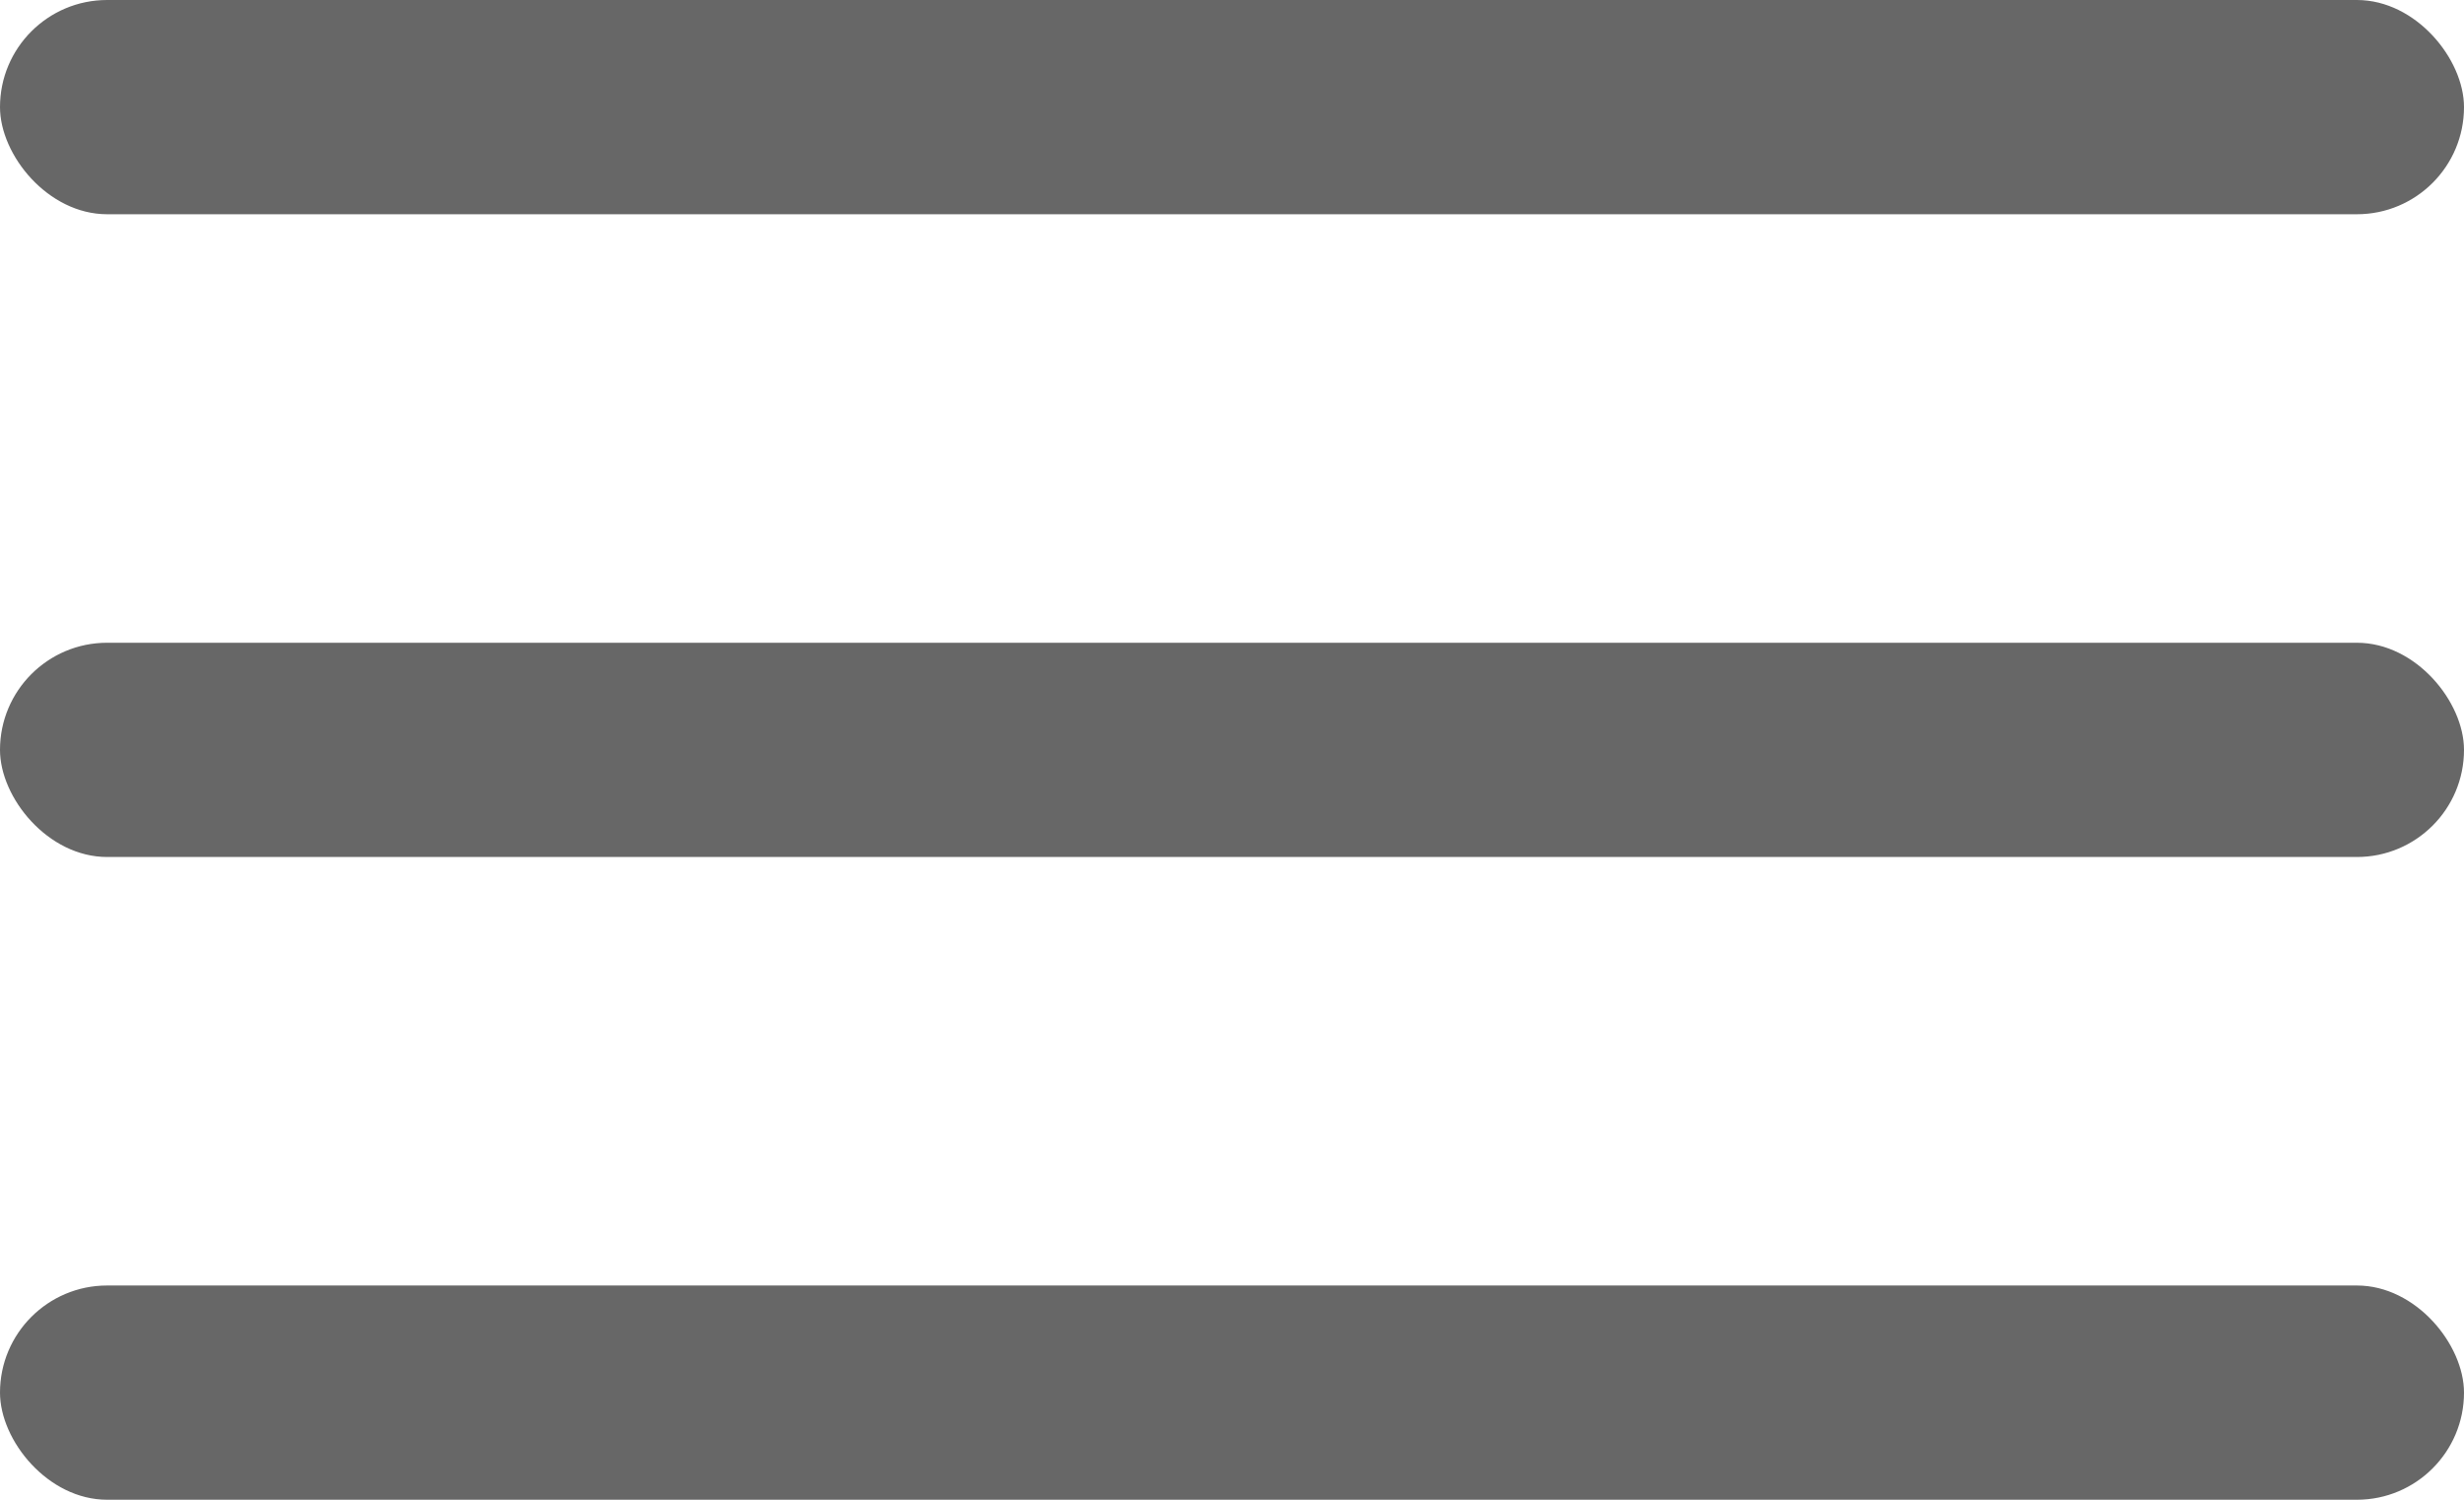
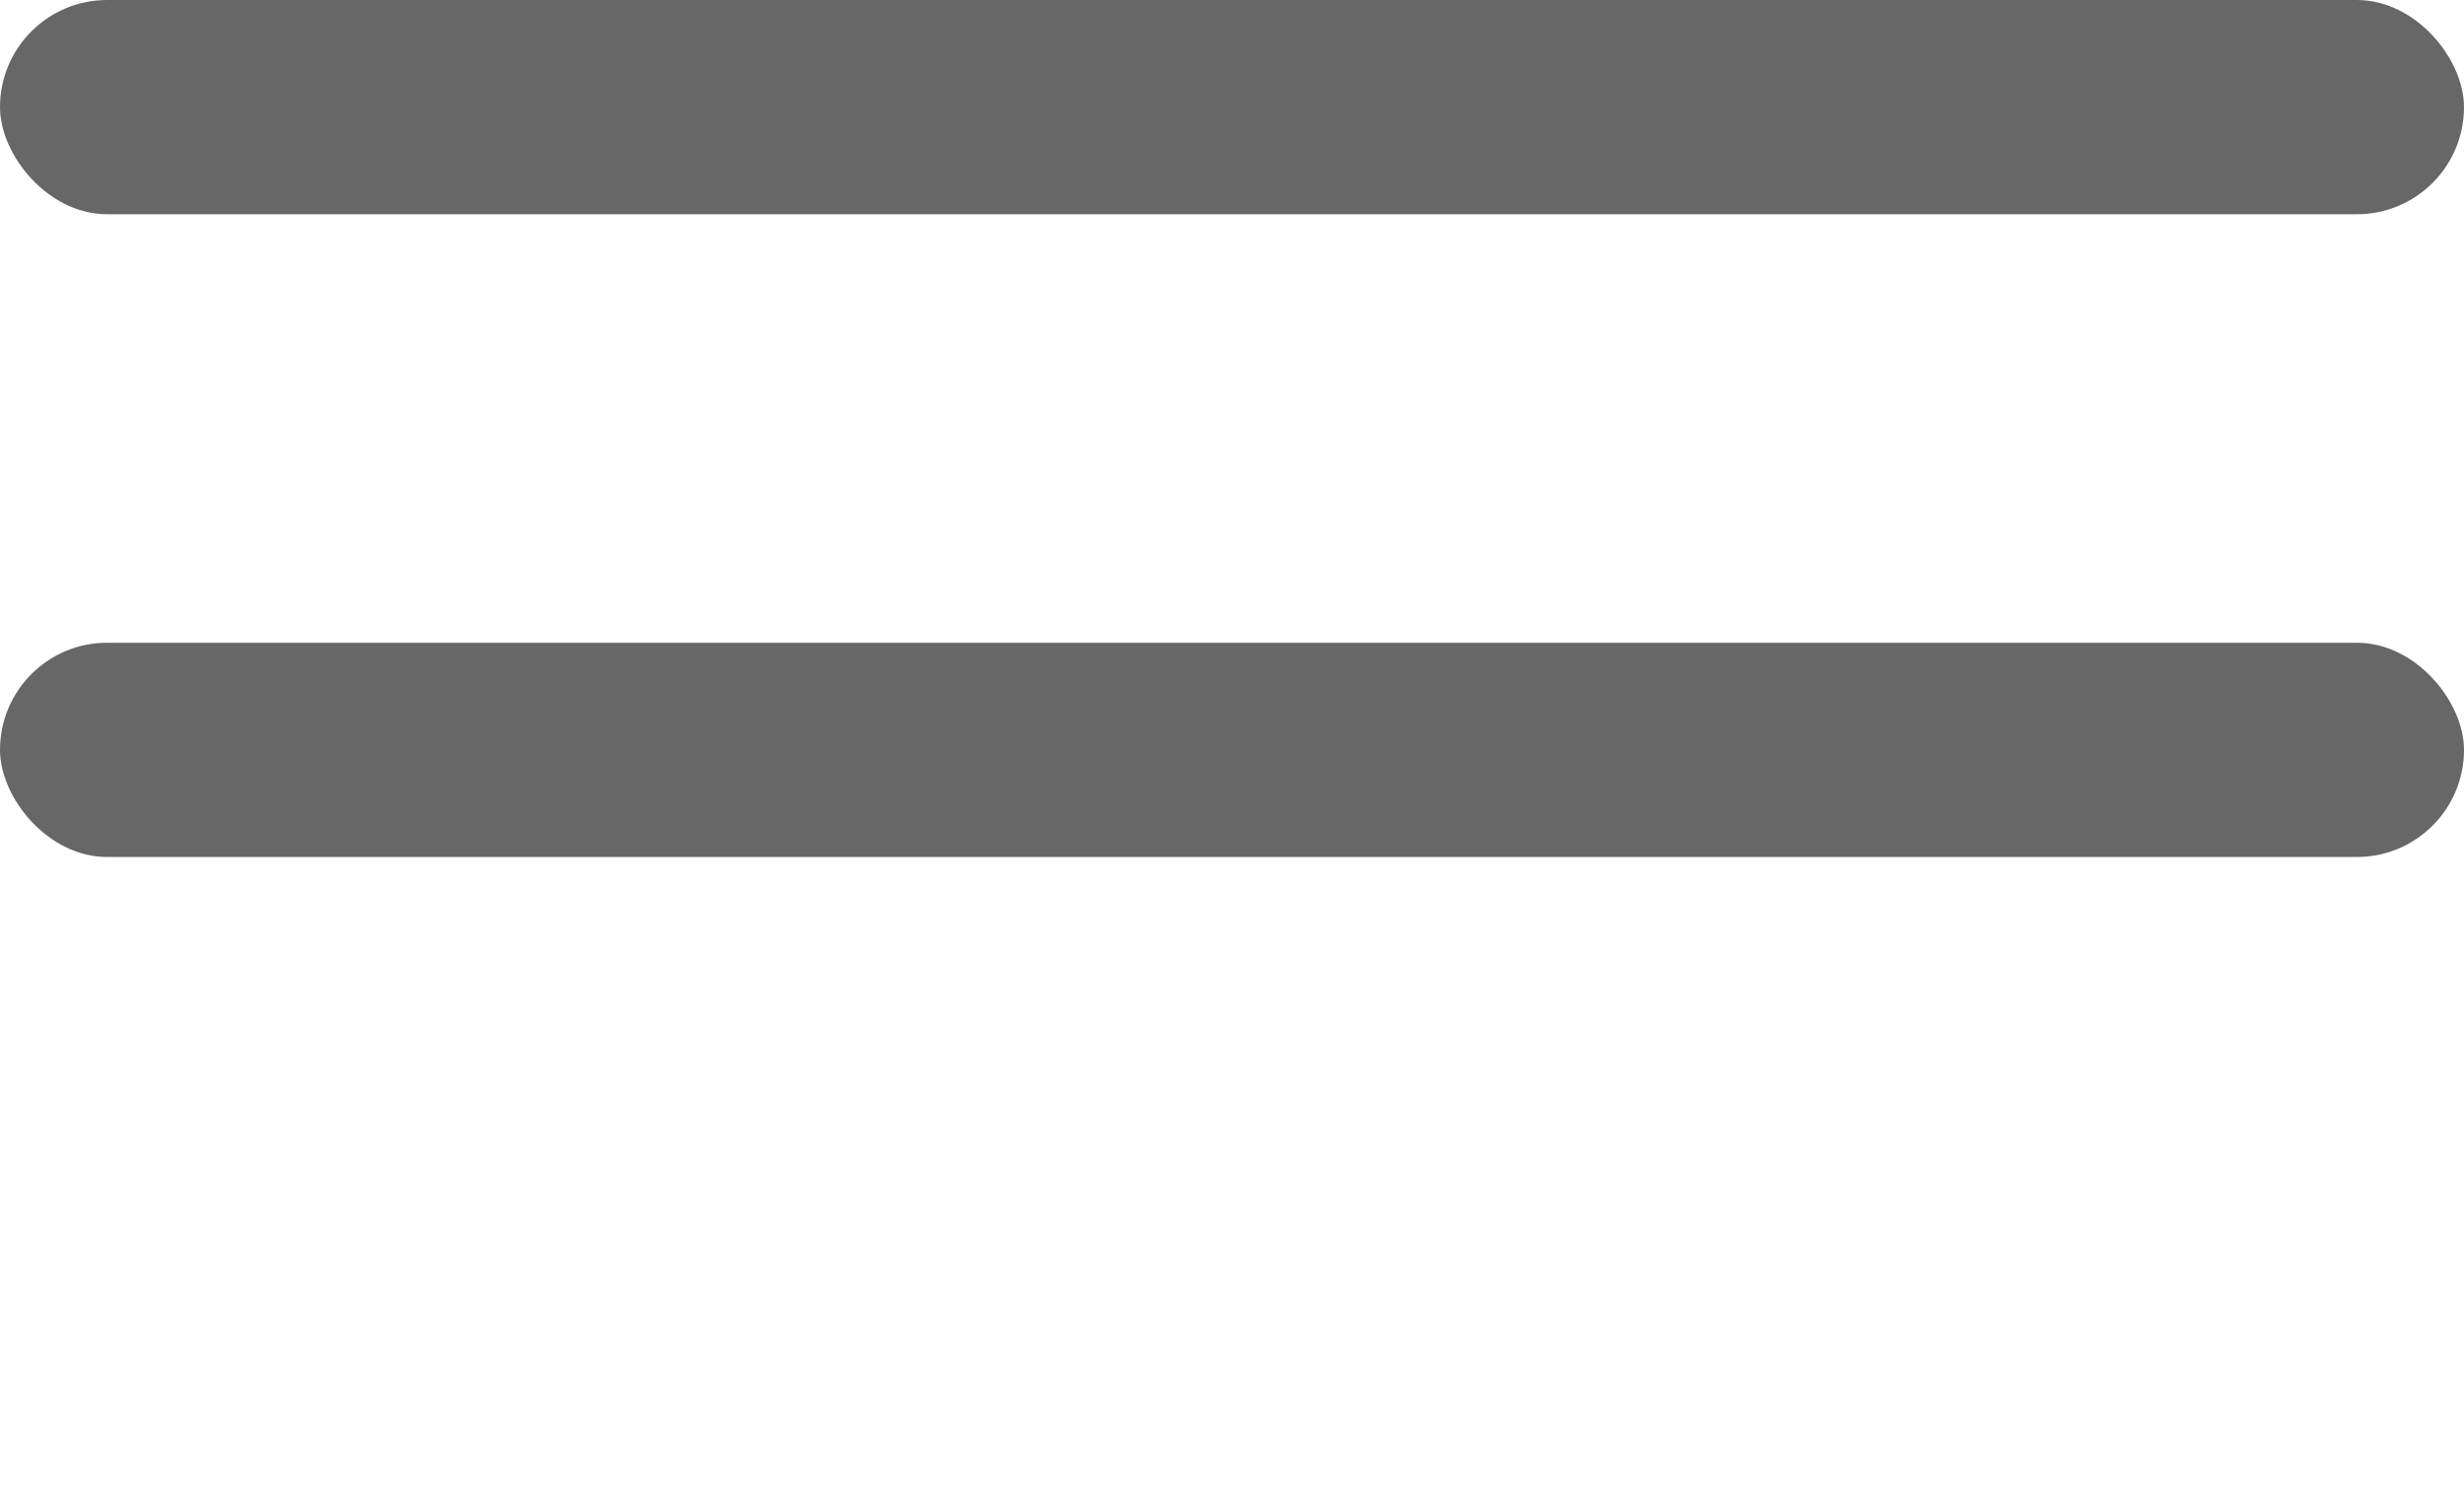
<svg xmlns="http://www.w3.org/2000/svg" width="23" height="14" viewBox="0 0 23 14" fill="none">
  <rect width="23" height="2" rx="1" fill="#676767" />
  <rect y="6" width="23" height="2" rx="1" fill="#676767" />
-   <rect y="12" width="23" height="2" rx="1" fill="#676767" />
</svg>